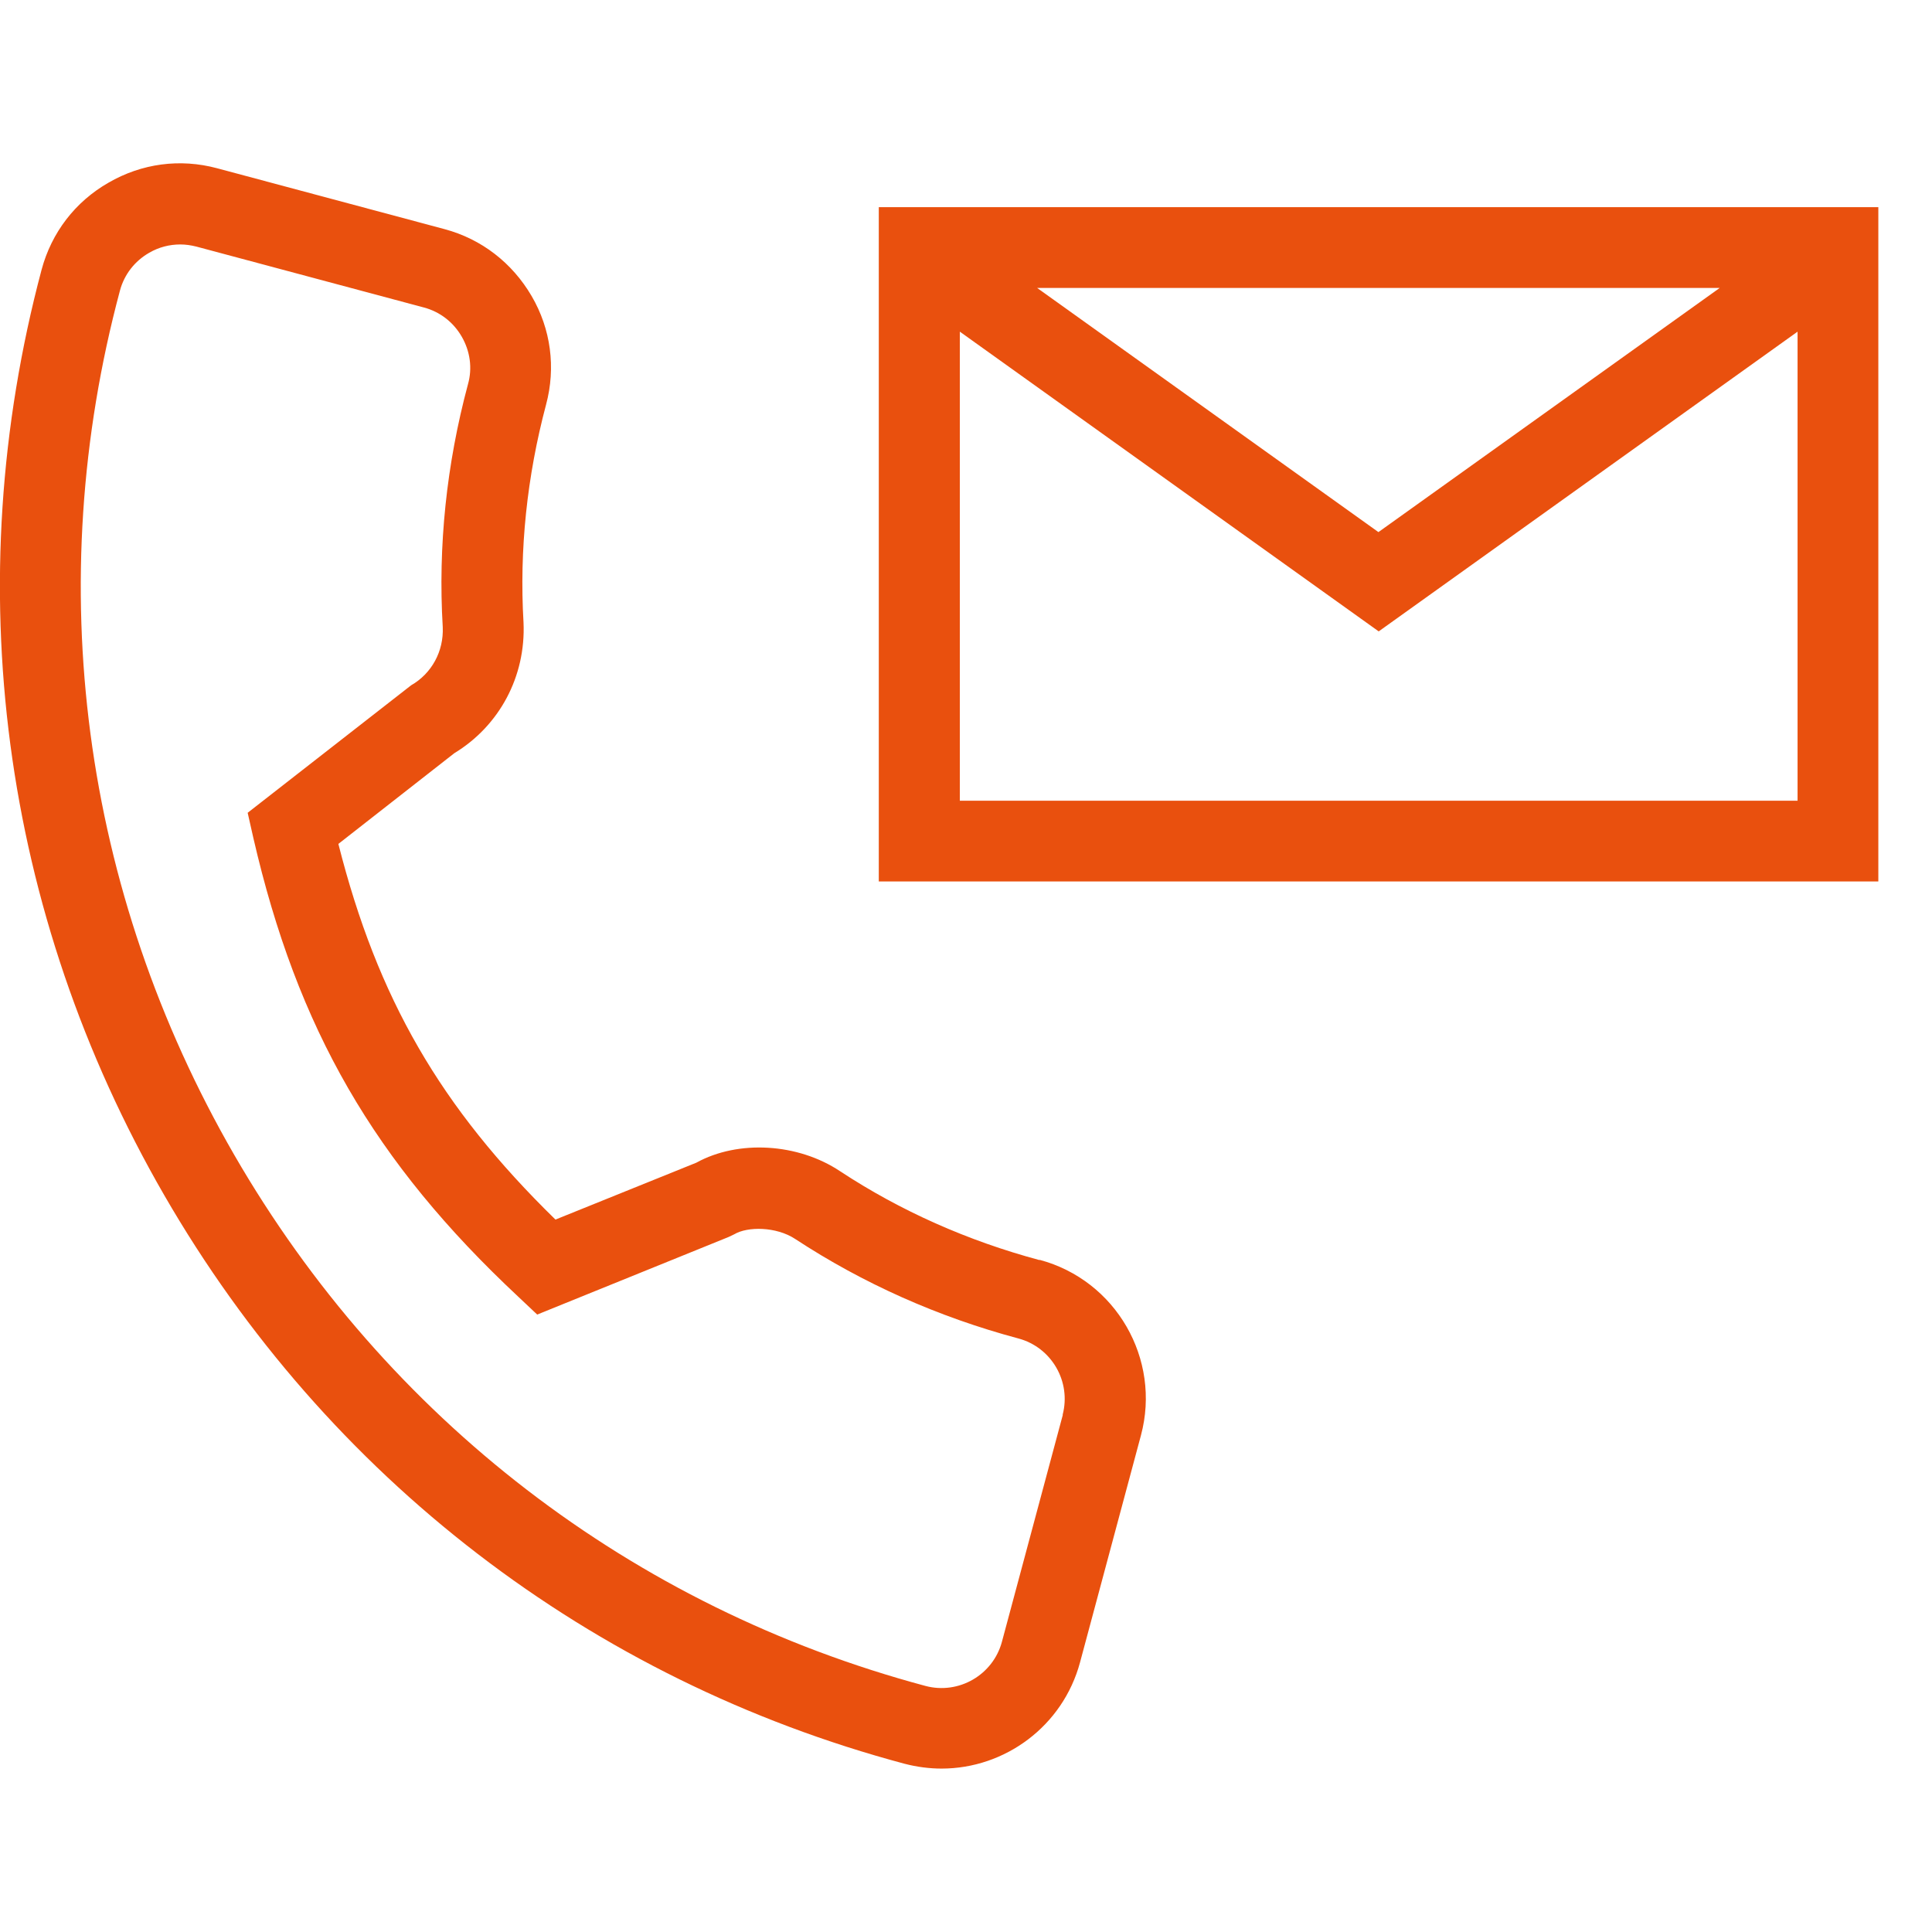
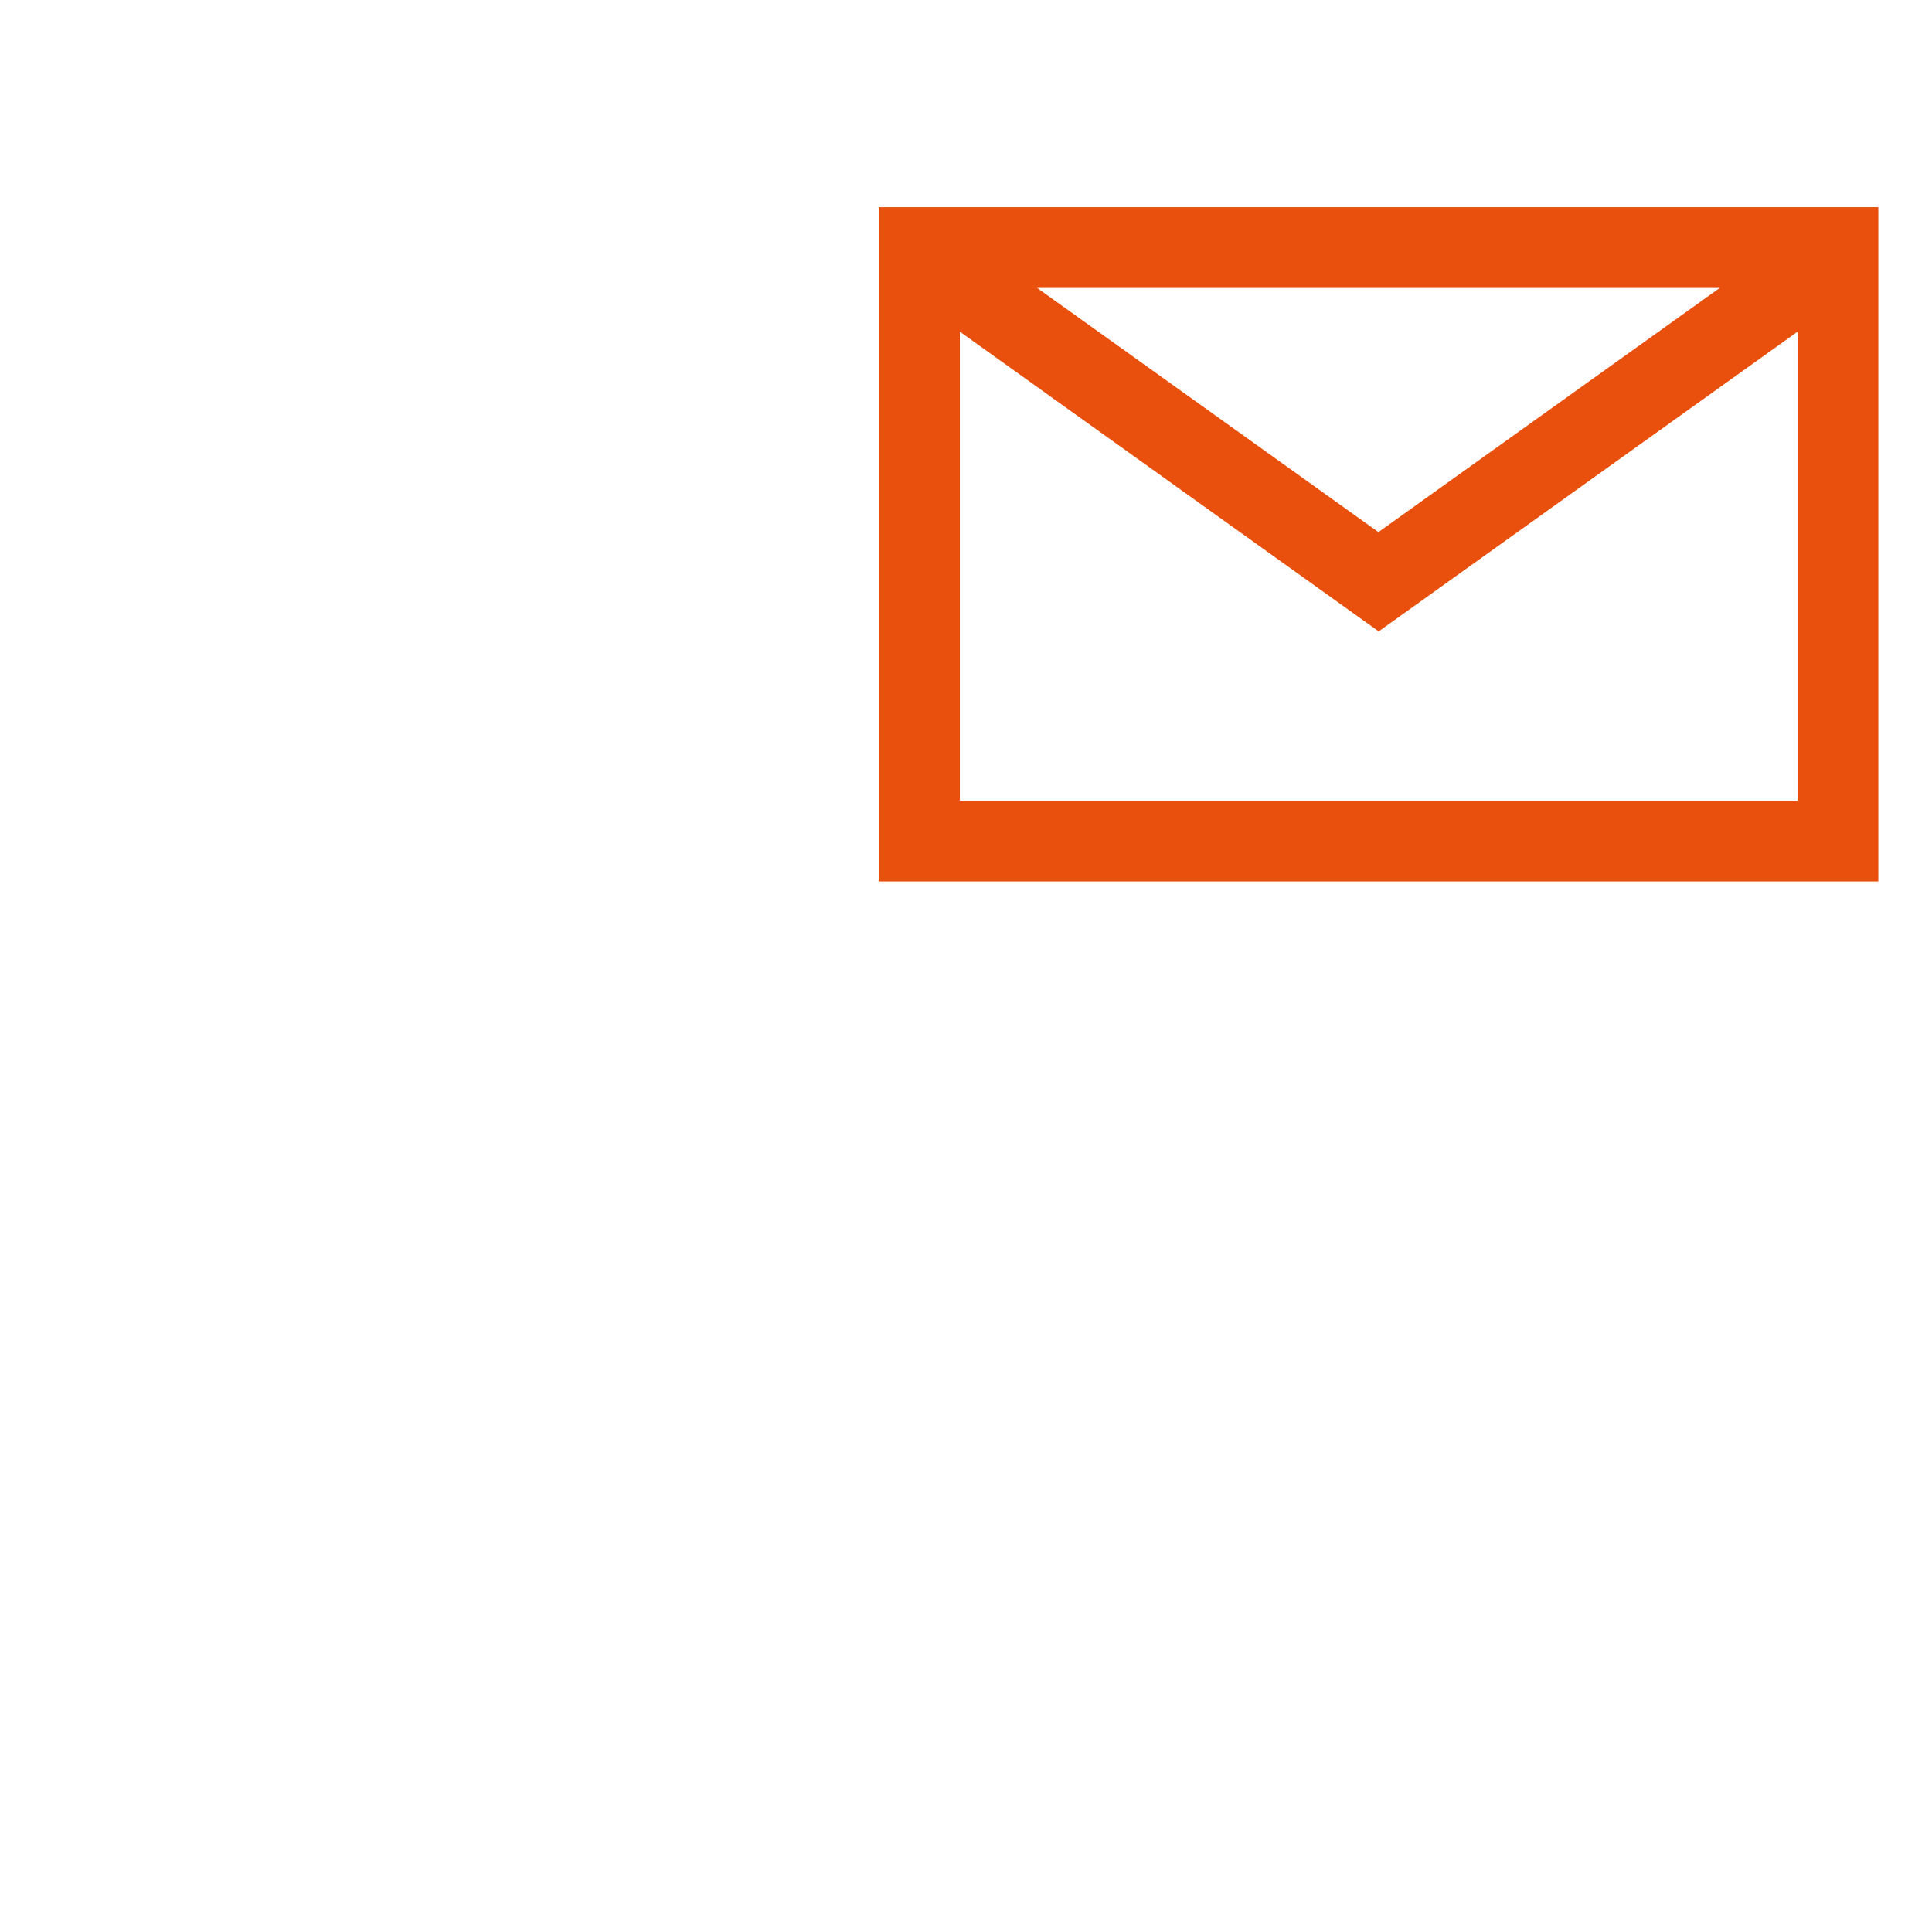
<svg xmlns="http://www.w3.org/2000/svg" id="uuid-b8688ab3-2d0e-438e-991f-d9e581c595c2" viewBox="0 0 72 72">
-   <path d="M38.74,46.96c-2.68-.72-5.18-1.83-7.43-3.31-1.57-1.05-3.8-1.18-5.36-.32l-5.25,2.12c-4.29-4.19-6.63-8.24-8.09-14l4.32-3.38c1.68-1.02,2.67-2.86,2.58-4.87-.16-2.72.13-5.45.84-8.12.37-1.38.18-2.82-.54-4.05s-1.86-2.12-3.24-2.49l-8.48-2.27c-1.38-.37-2.81-.18-4.05.54-1.24.71-2.12,1.86-2.49,3.24C-1.57,21.76.04,34.01,6.12,44.54c6.08,10.53,15.88,18.06,27.59,21.19.46.12.93.18,1.38.18,2.36,0,4.52-1.58,5.16-3.96l2.27-8.46c.76-2.84-.93-5.78-3.78-6.54ZM39.61,52.72l-2.27,8.46c-.33,1.24-1.61,1.98-2.85,1.65-10.94-2.93-20.08-9.96-25.76-19.79C3.05,33.2,1.54,21.76,4.47,10.83c.16-.6.55-1.1,1.09-1.41.36-.21.76-.31,1.16-.31.2,0,.4.03.6.08l8.48,2.27c.6.16,1.1.55,1.41,1.09.31.54.4,1.17.23,1.77-.8,2.98-1.12,6.03-.94,9.05.04.9-.41,1.73-1.18,2.17l-6.09,4.75.21.93c1.64,7.12,4.5,12.08,9.88,17.11l.7.66,7.13-2.89.21-.1c.5-.3,1.57-.29,2.27.17,2.53,1.66,5.33,2.91,8.32,3.71,1.24.33,1.98,1.61,1.65,2.85Z" style="fill:#e9500e;" />
  <path d="M32.75,7.72v25.13h37.25V7.72h-37.25ZM64.09,10.73l-12.72,9.1-12.72-9.1h25.43ZM35.77,29.84V12.36l15.61,11.17,15.61-11.17v17.48h-31.22Z" style="fill:#e9500e;" />
</svg>